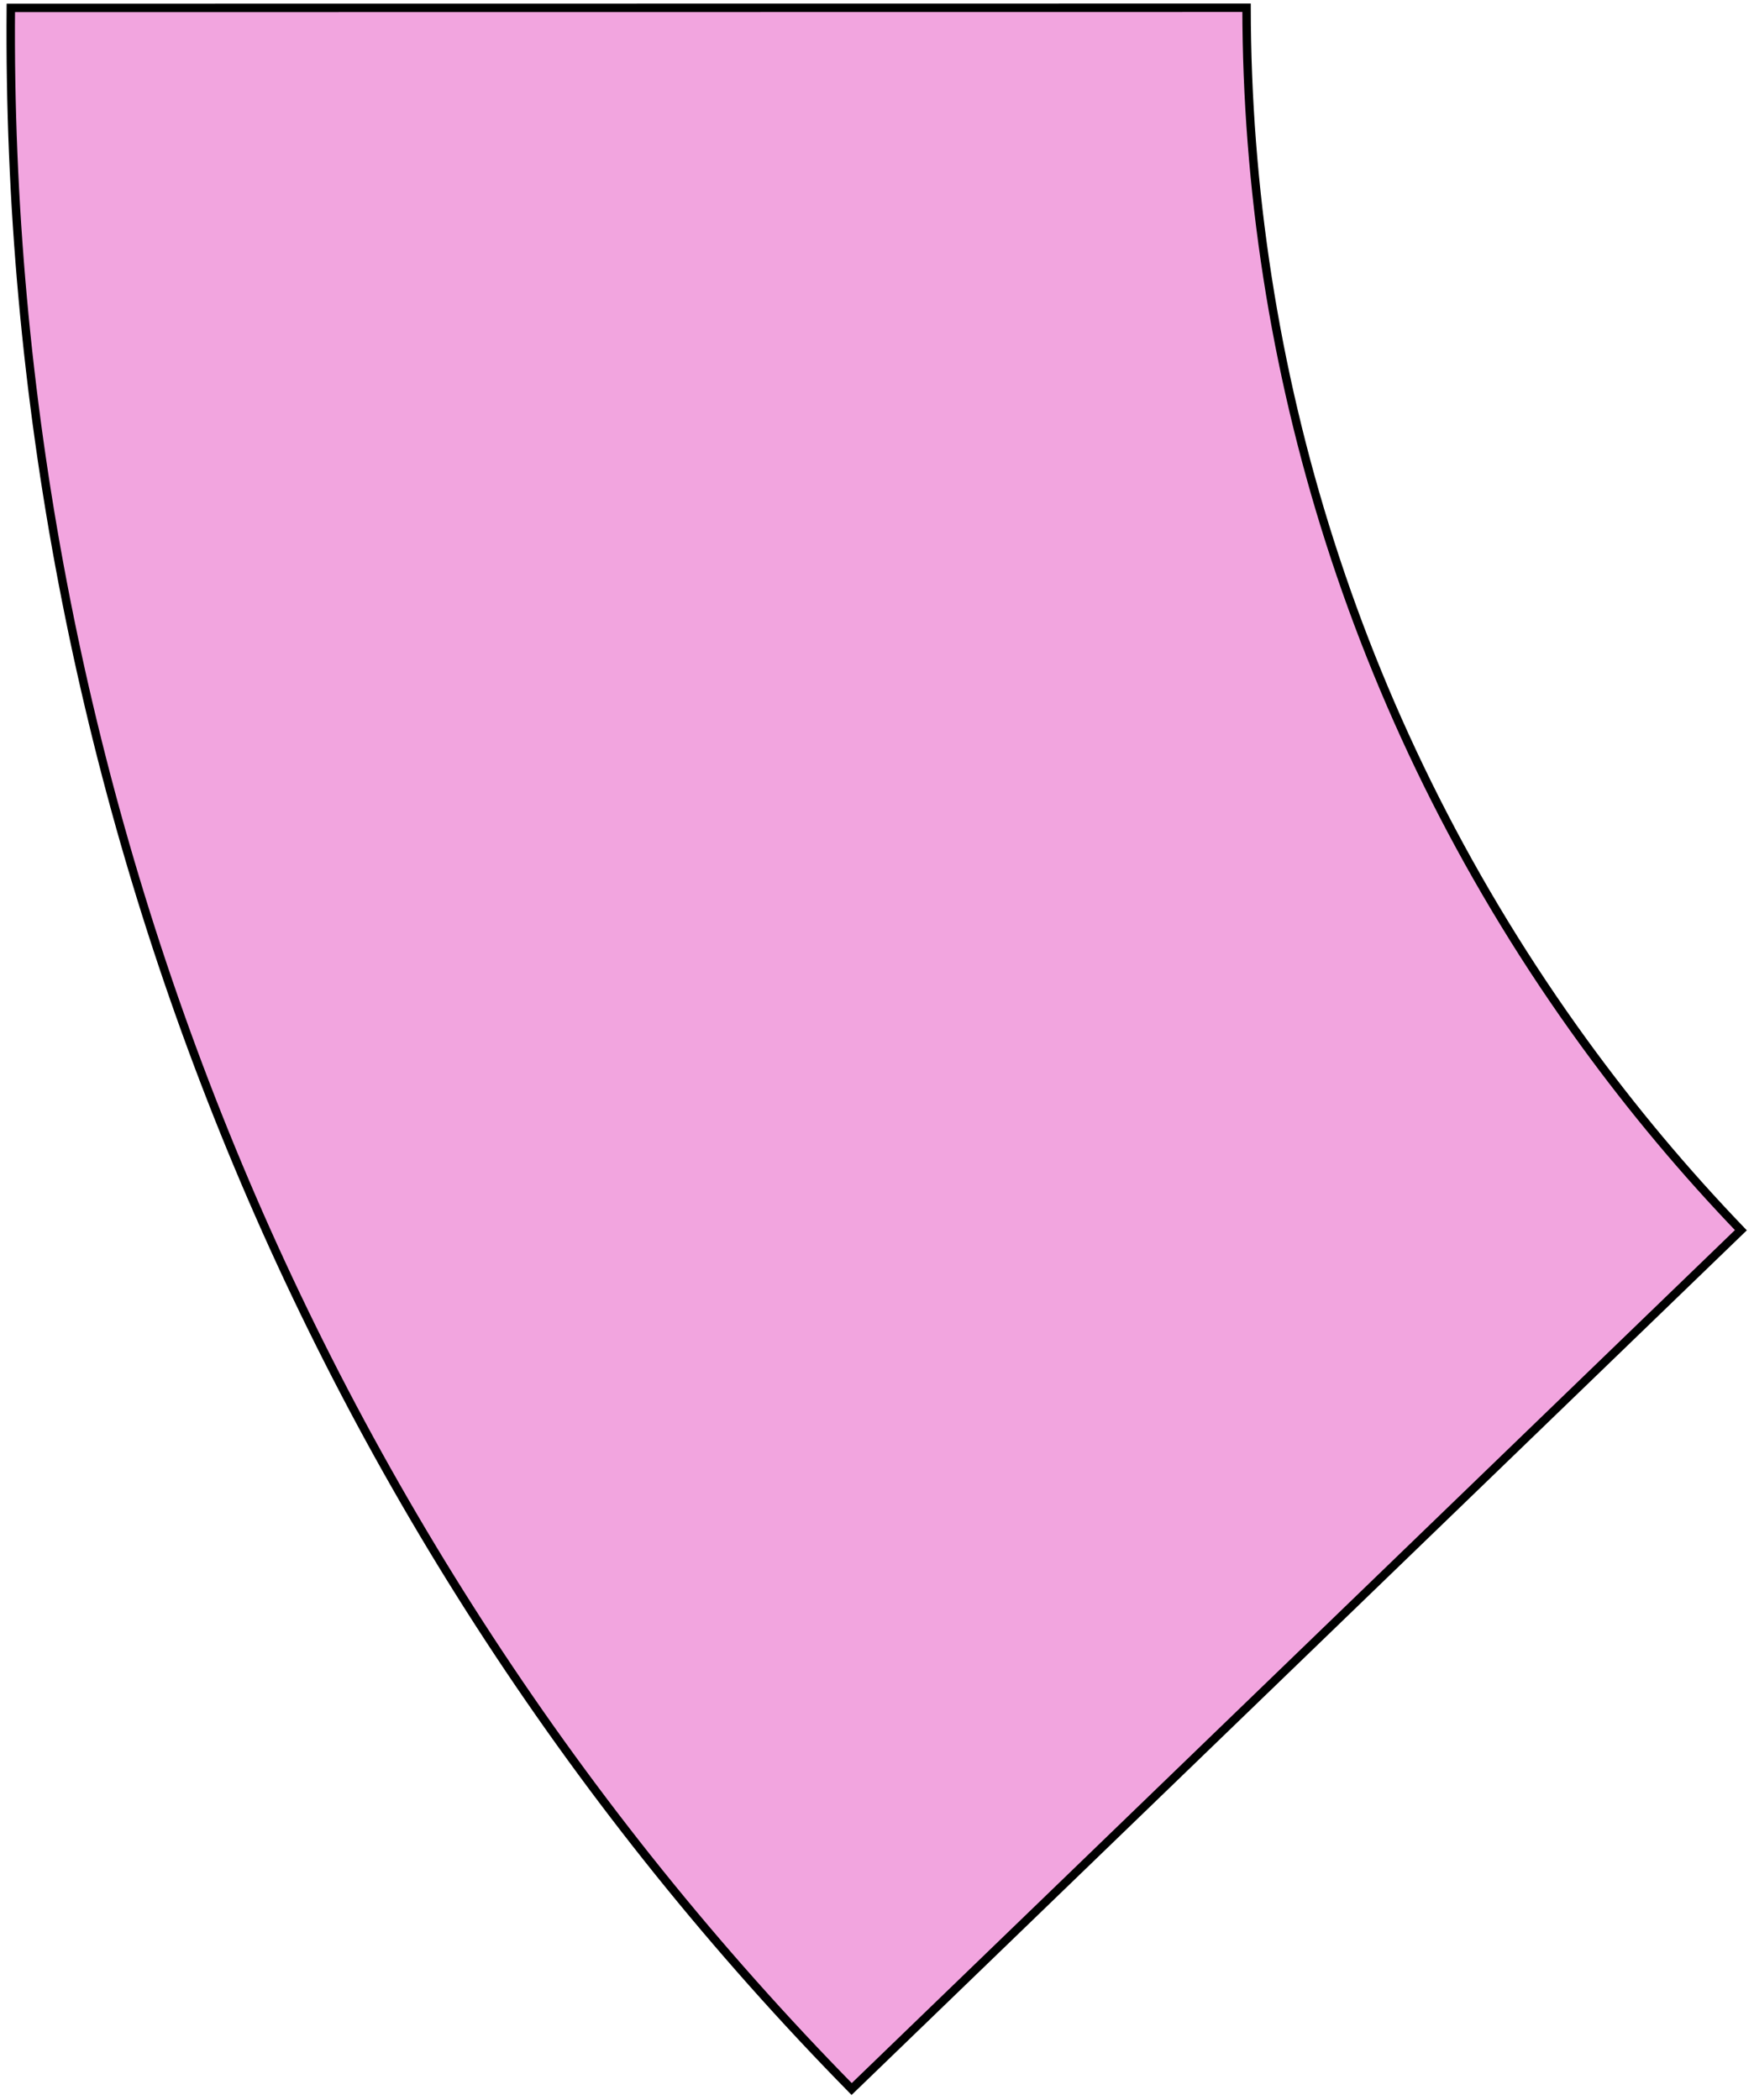
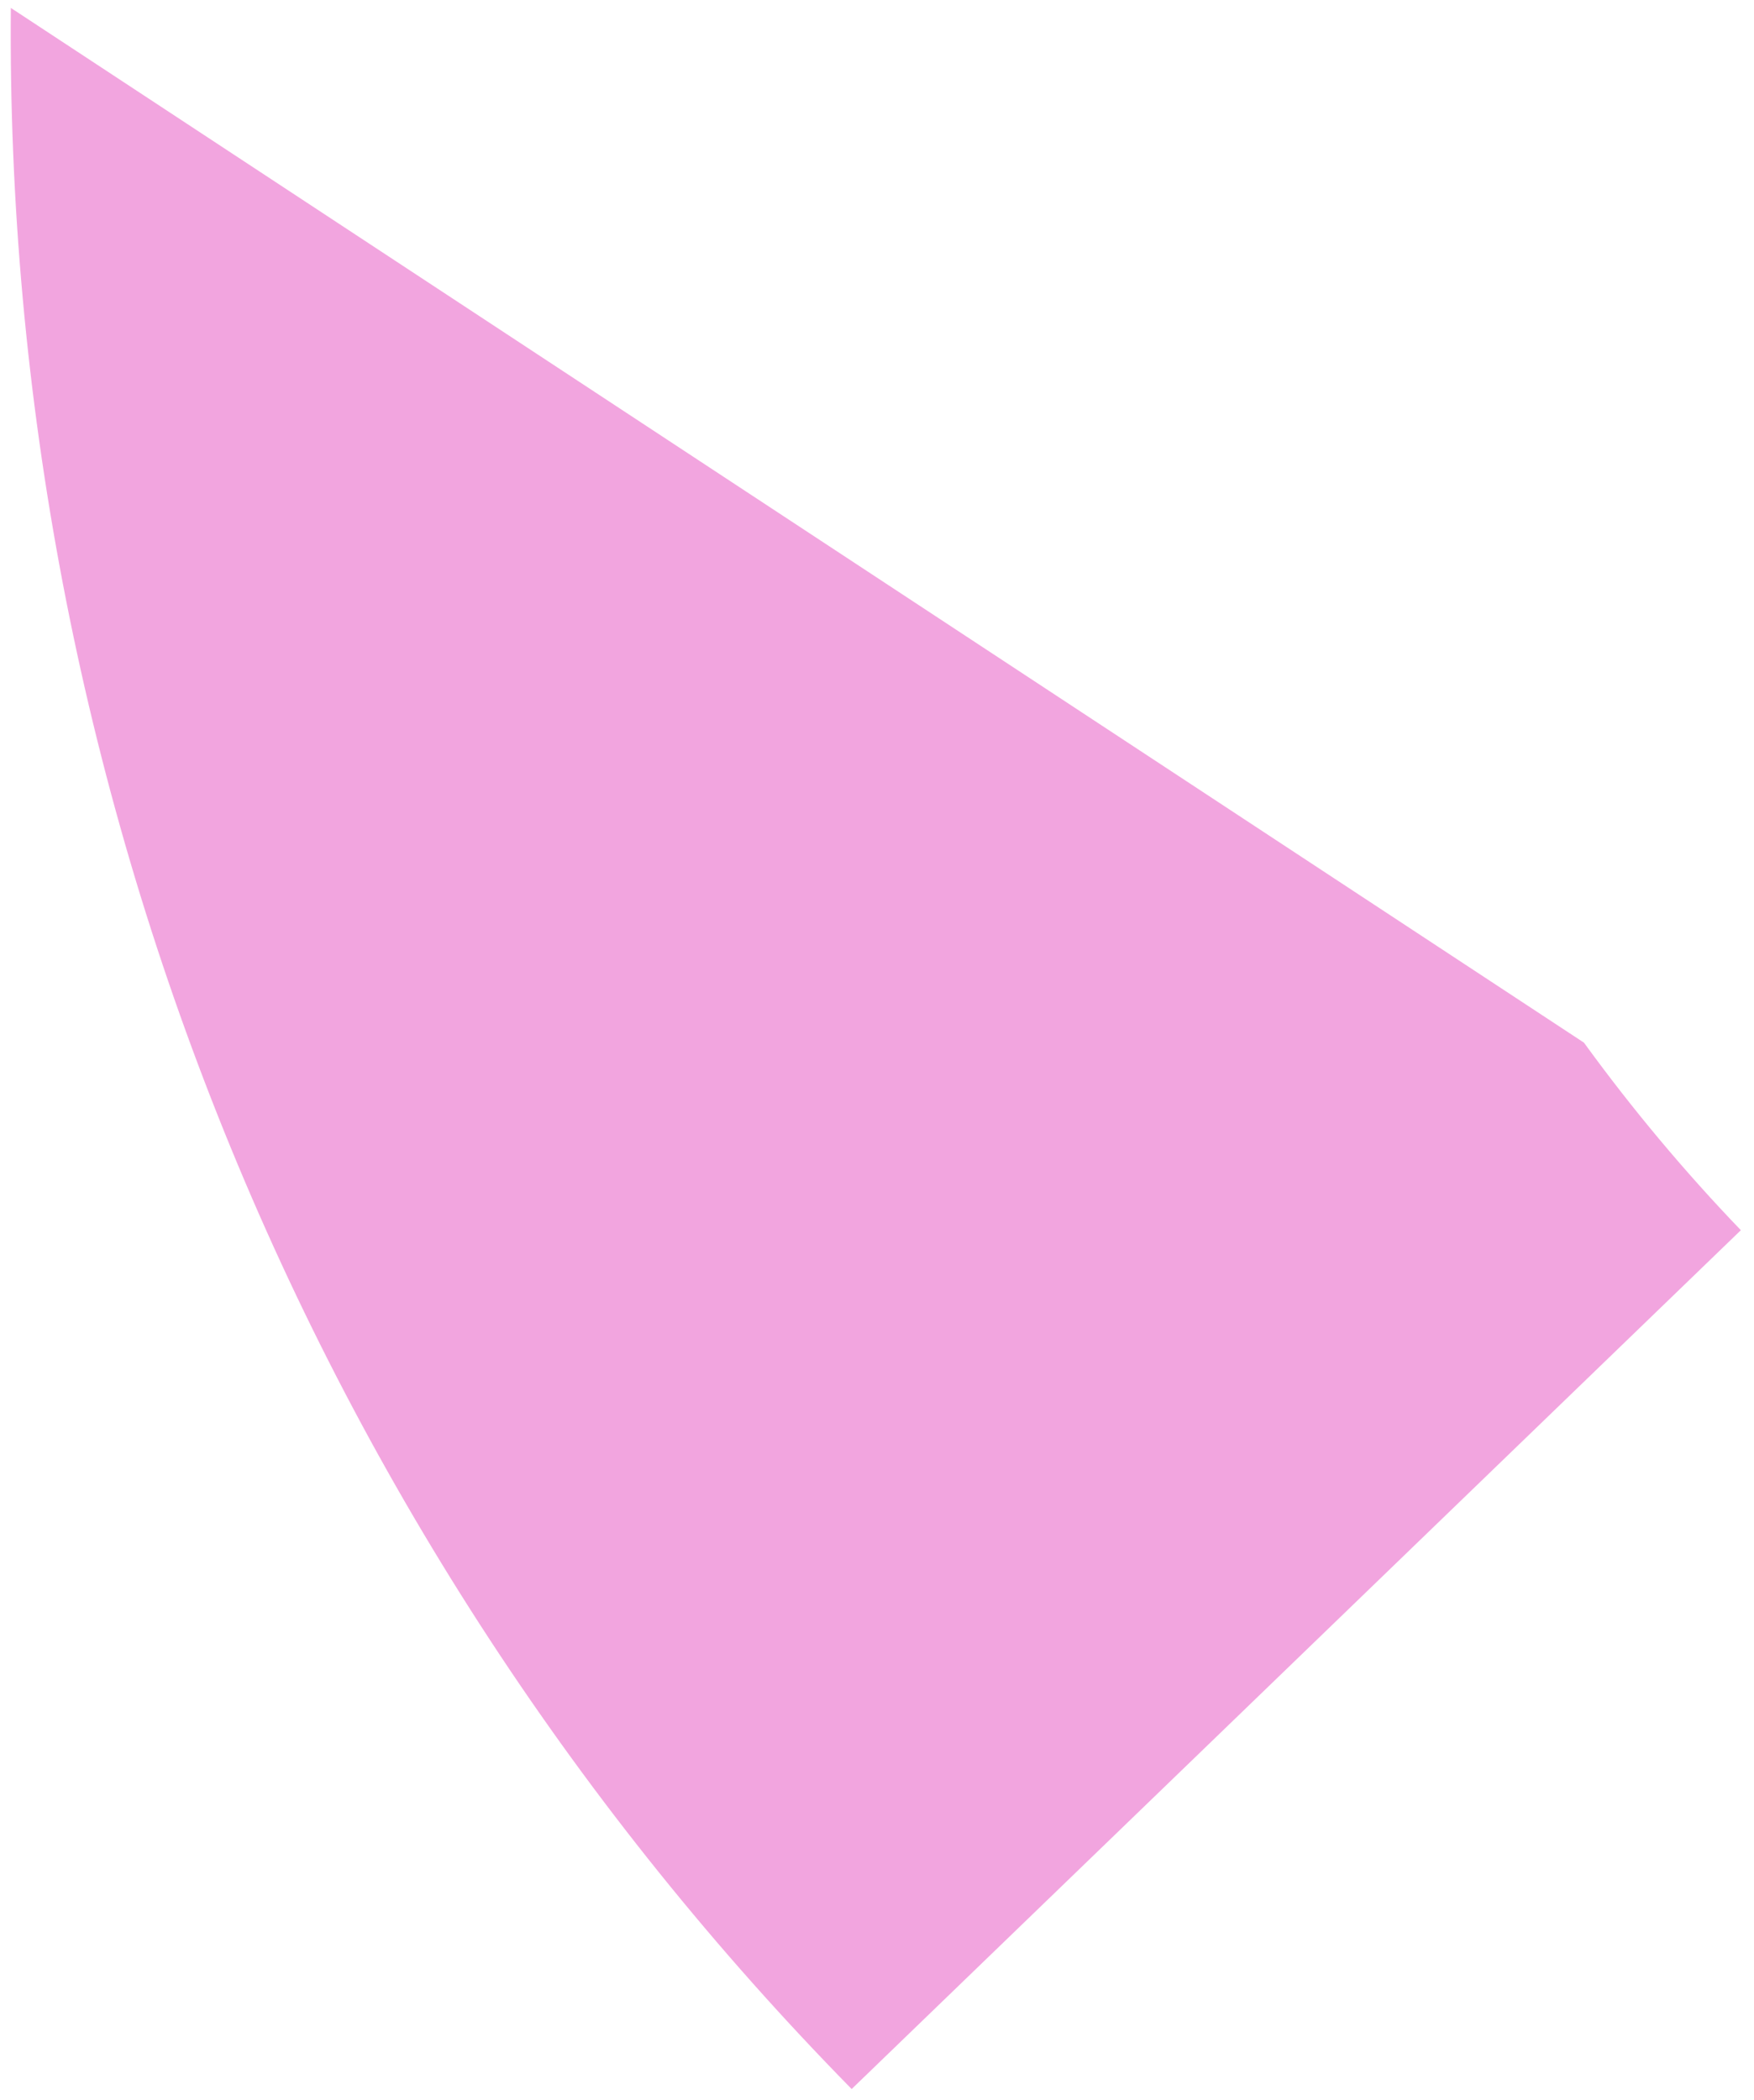
<svg xmlns="http://www.w3.org/2000/svg" width="208" height="249" viewBox="0 0 208 249" fill="none">
-   <path fill-rule="evenodd" clip-rule="evenodd" d="M206.443 145.877C199.828 138.996 193.605 131.579 187.836 123.639C160.873 86.528 147.867 43.535 147.825 0.922L1.284 0.938C0.501 93.162 36.365 181.924 100.995 247.717L206.443 145.877Z" fill="#F2A5DF" />
-   <path d="M206.443 145.877L206.79 146.237L207.149 145.891L206.803 145.531L206.443 145.877ZM187.836 123.639L188.24 123.345L187.836 123.639ZM147.825 0.922L148.325 0.922L148.325 0.422L147.825 0.422L147.825 0.922ZM1.284 0.938L1.284 0.438L0.788 0.438L0.784 0.934L1.284 0.938ZM100.995 247.717L100.638 248.068L100.986 248.421L101.342 248.077L100.995 247.717ZM206.803 145.531C200.204 138.665 193.996 131.267 188.24 123.345L187.431 123.933C193.214 131.892 199.451 139.326 206.082 146.224L206.803 145.531ZM188.24 123.345C161.342 86.322 148.367 43.433 148.325 0.922L147.325 0.923C147.367 43.637 160.405 86.734 187.431 123.933L188.24 123.345ZM1.284 1.438L147.825 1.422L147.825 0.422L1.284 0.438L1.284 1.438ZM101.352 247.367C36.814 181.668 1.002 93.034 1.784 0.942L0.784 0.934C-0 93.29 35.915 182.18 100.638 248.068L101.352 247.367ZM206.095 145.518L100.648 247.358L101.342 248.077L206.79 146.237L206.095 145.518Z" fill="black" />
+   <path fill-rule="evenodd" clip-rule="evenodd" d="M206.443 145.877C199.828 138.996 193.605 131.579 187.836 123.639L1.284 0.938C0.501 93.162 36.365 181.924 100.995 247.717L206.443 145.877Z" fill="#F2A5DF" />
</svg>